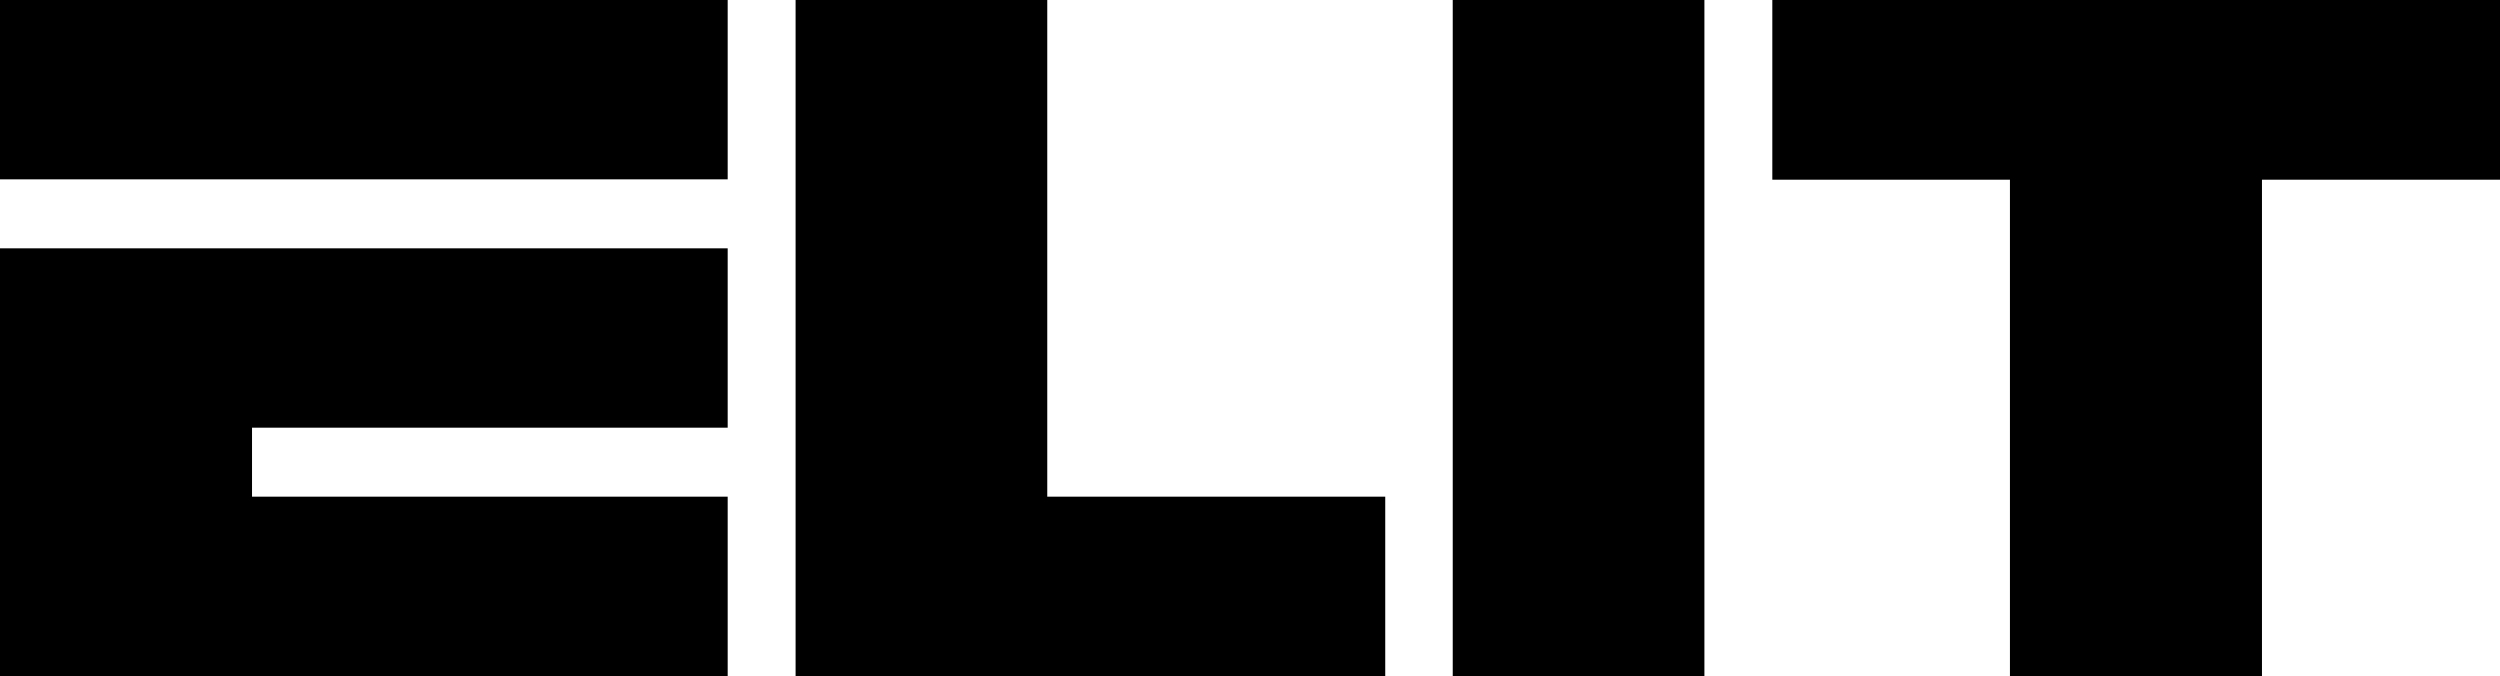
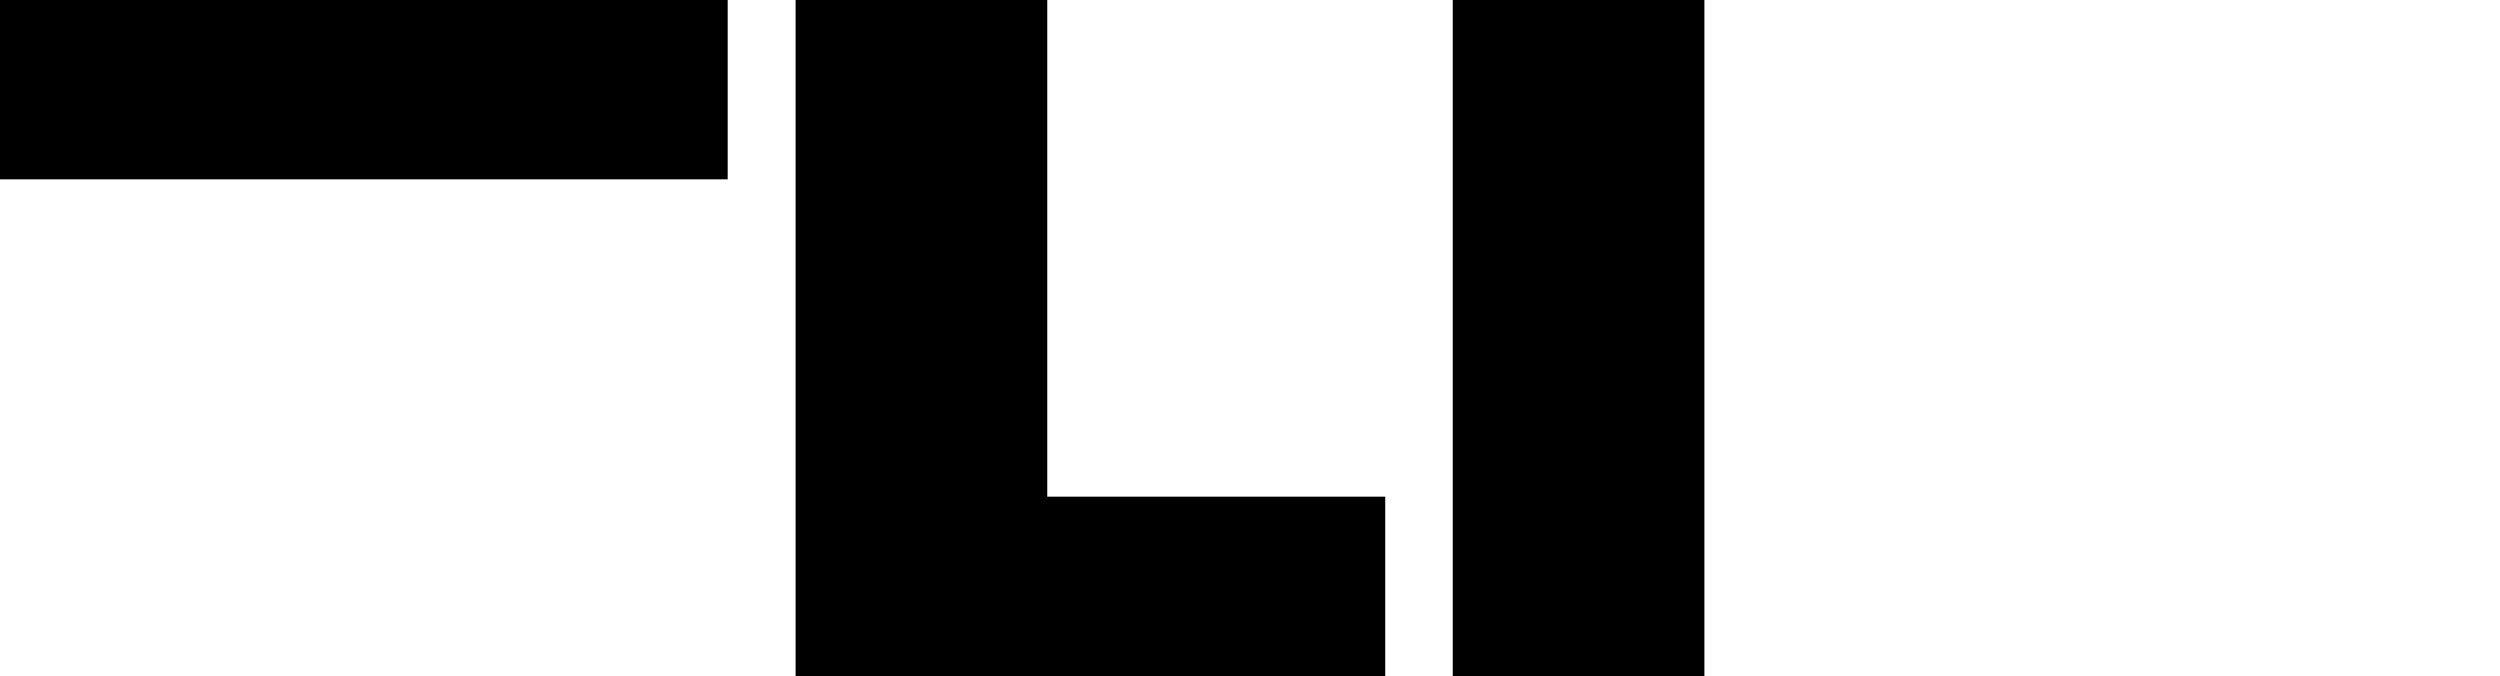
<svg xmlns="http://www.w3.org/2000/svg" id="Layer_2" viewBox="0 0 420 113.57">
  <g id="Lager_1">
    <rect x="244.06" width="42.28" height="113.57" />
    <polygon points="175.94 83.44 175.94 0 133.66 0 133.66 113.57 175.94 113.57 232.72 113.57 232.72 83.44 175.94 83.44" />
-     <polygon points="420 0 297.75 0 297.75 30.19 337.67 30.19 337.67 113.57 380.01 113.57 380.01 30.19 420 30.19 420 0" />
-     <polygon points="122.25 71.85 122.25 41.72 0 41.72 0 42.59 0 71.85 0 83.44 0 113.26 0 113.57 122.25 113.57 122.25 83.44 42.34 83.44 42.34 71.85 122.25 71.85" />
    <rect width="122.25" height="30.13" />
  </g>
</svg>